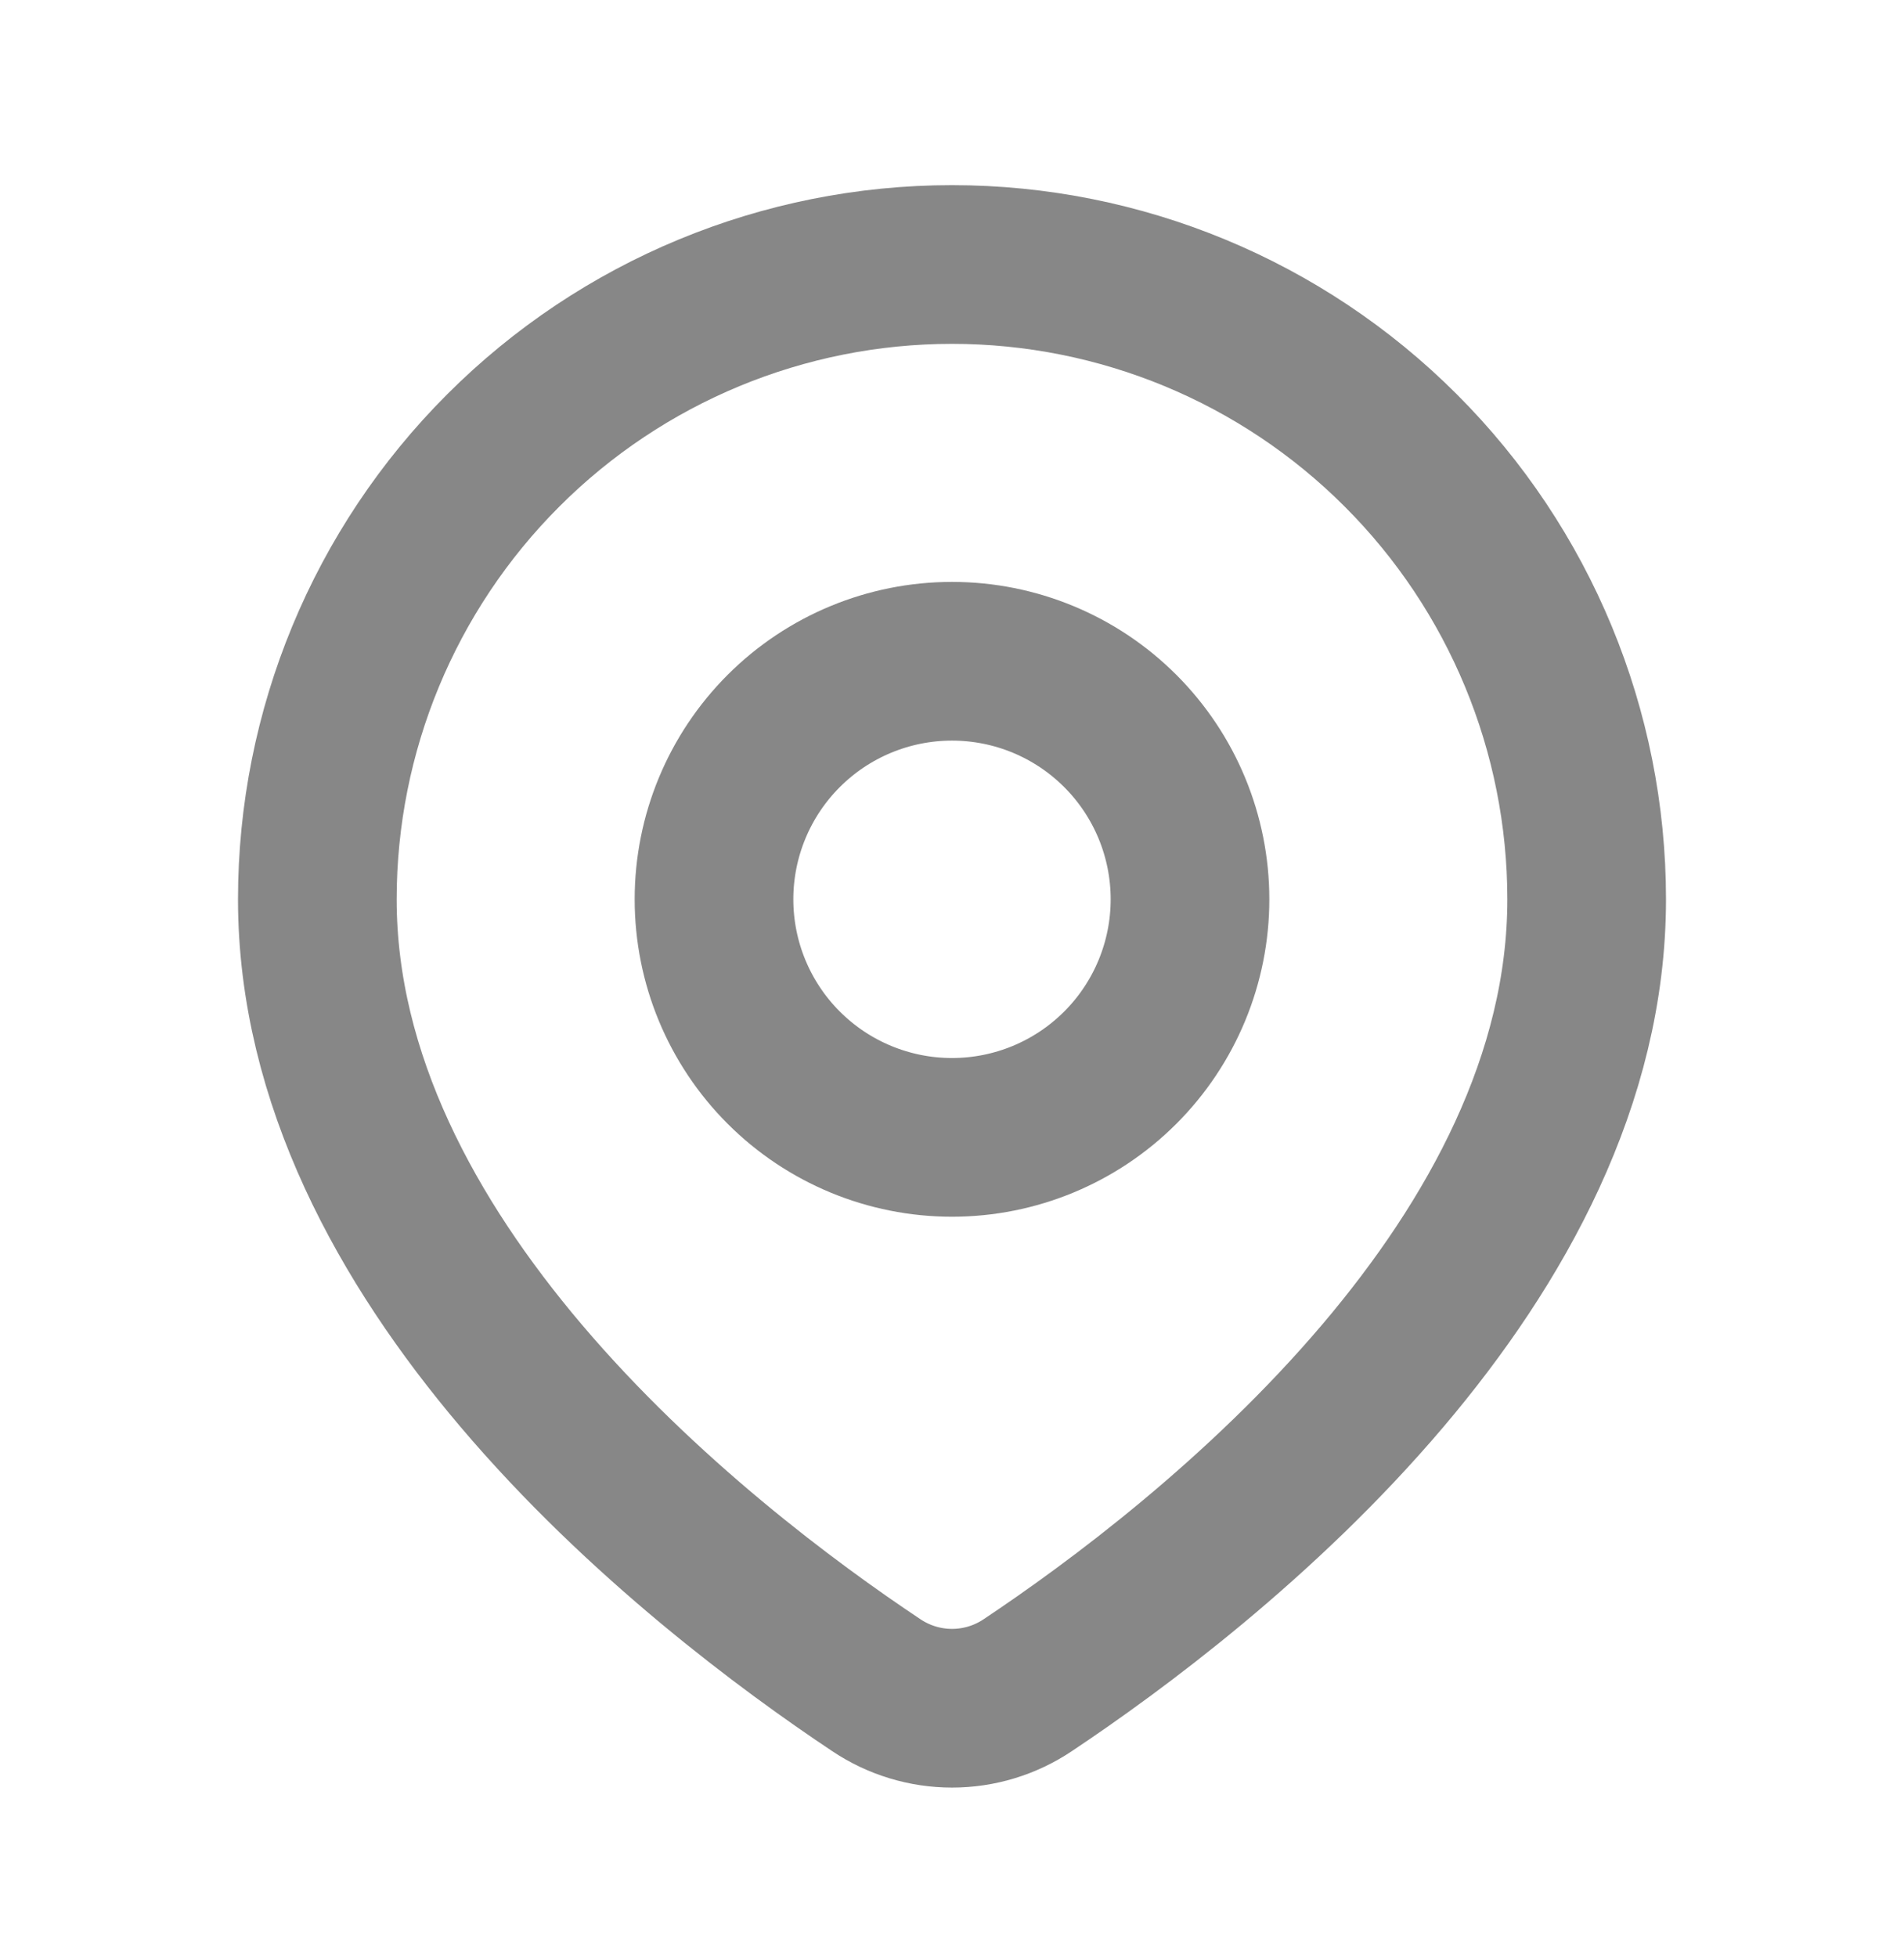
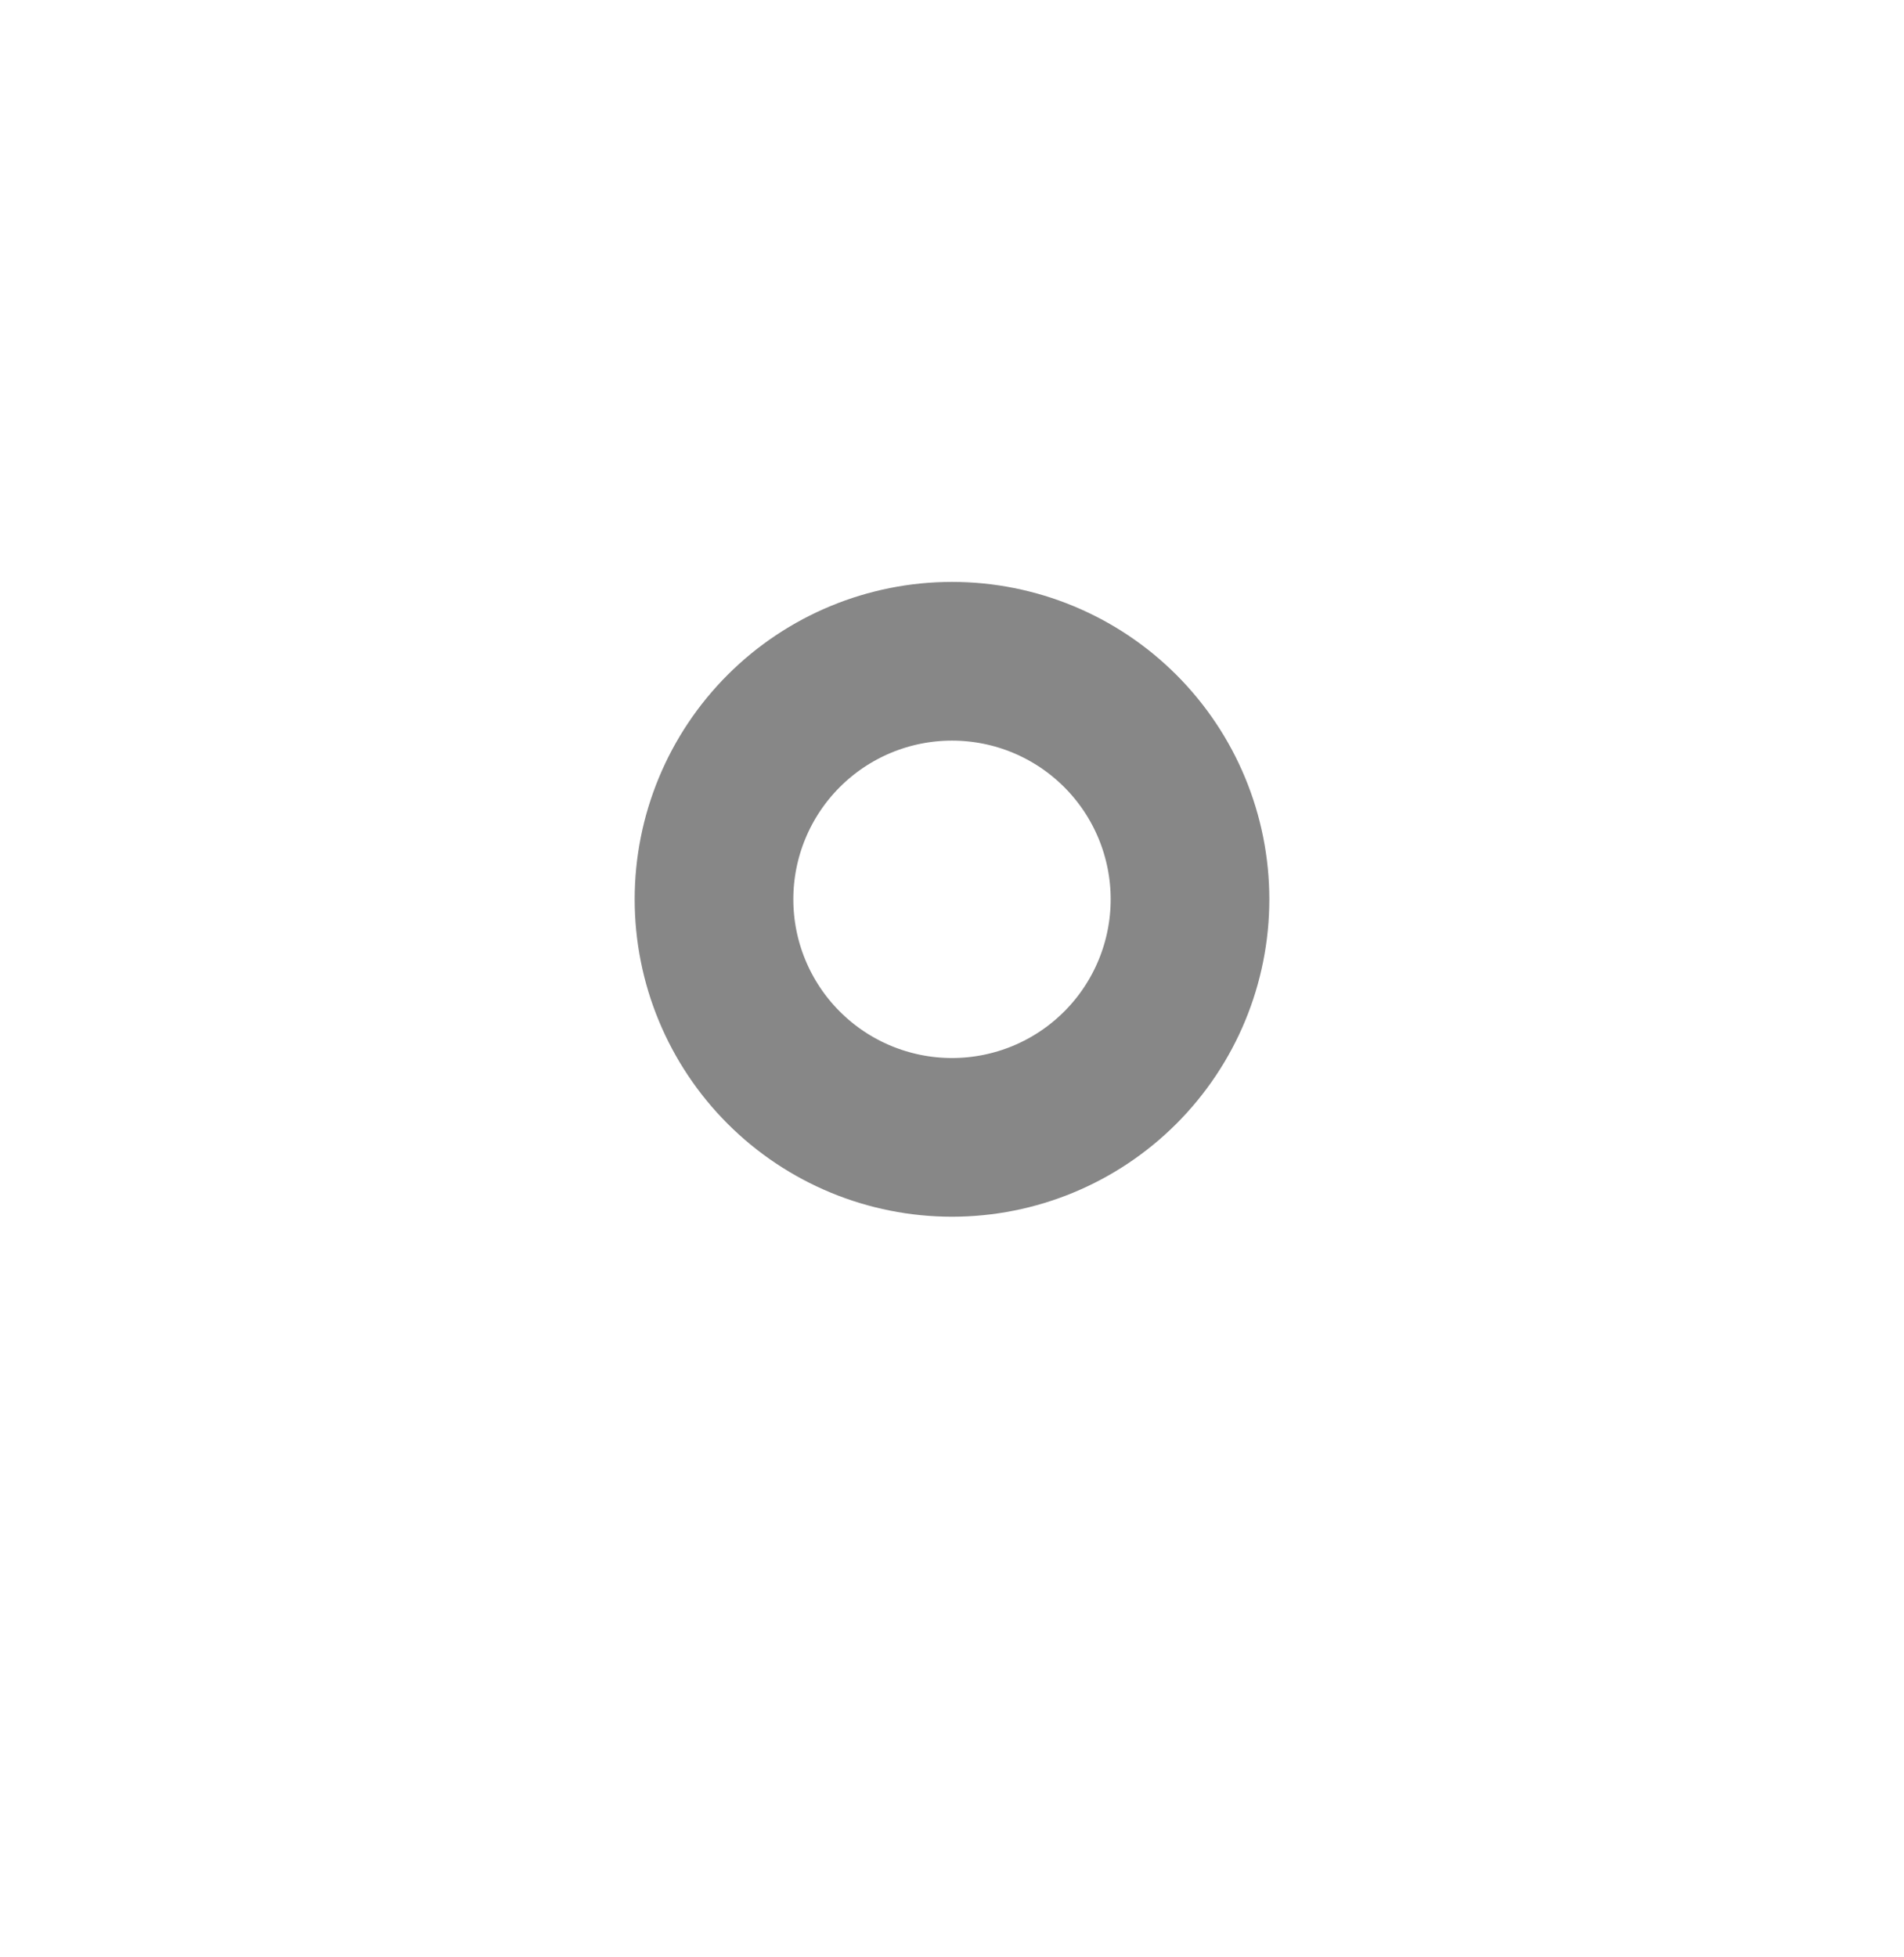
<svg xmlns="http://www.w3.org/2000/svg" width="36" height="37" viewBox="0 0 36 37" fill="none">
  <g opacity="0.5">
-     <path d="M30 17C30 20.402 28.285 23.483 26.151 26C23.856 28.706 21.078 30.758 19.431 31.856C19.008 32.14 18.51 32.291 18.001 32.291C17.491 32.291 16.994 32.14 16.57 31.856C14.921 30.758 12.143 28.706 9.849 26C7.716 23.483 6 20.402 6 17C6 13.817 7.264 10.765 9.515 8.515C11.765 6.264 14.817 5 18 5C21.183 5 24.235 6.264 26.485 8.515C28.736 10.765 30 13.817 30 17Z" stroke="#101010" stroke-width="3" stroke-linecap="round" stroke-linejoin="round" />
    <path d="M22.5 17C22.5 18.194 22.026 19.338 21.182 20.182C20.338 21.026 19.194 21.5 18 21.5C16.806 21.5 15.662 21.026 14.818 20.182C13.974 19.338 13.5 18.194 13.5 17C13.5 15.806 13.974 14.662 14.818 13.818C15.662 12.974 16.806 12.5 18 12.5C19.194 12.5 20.338 12.974 21.182 13.818C22.026 14.662 22.5 15.806 22.5 17Z" stroke="#101010" stroke-width="3" stroke-linecap="round" stroke-linejoin="round" />
  </g>
</svg>